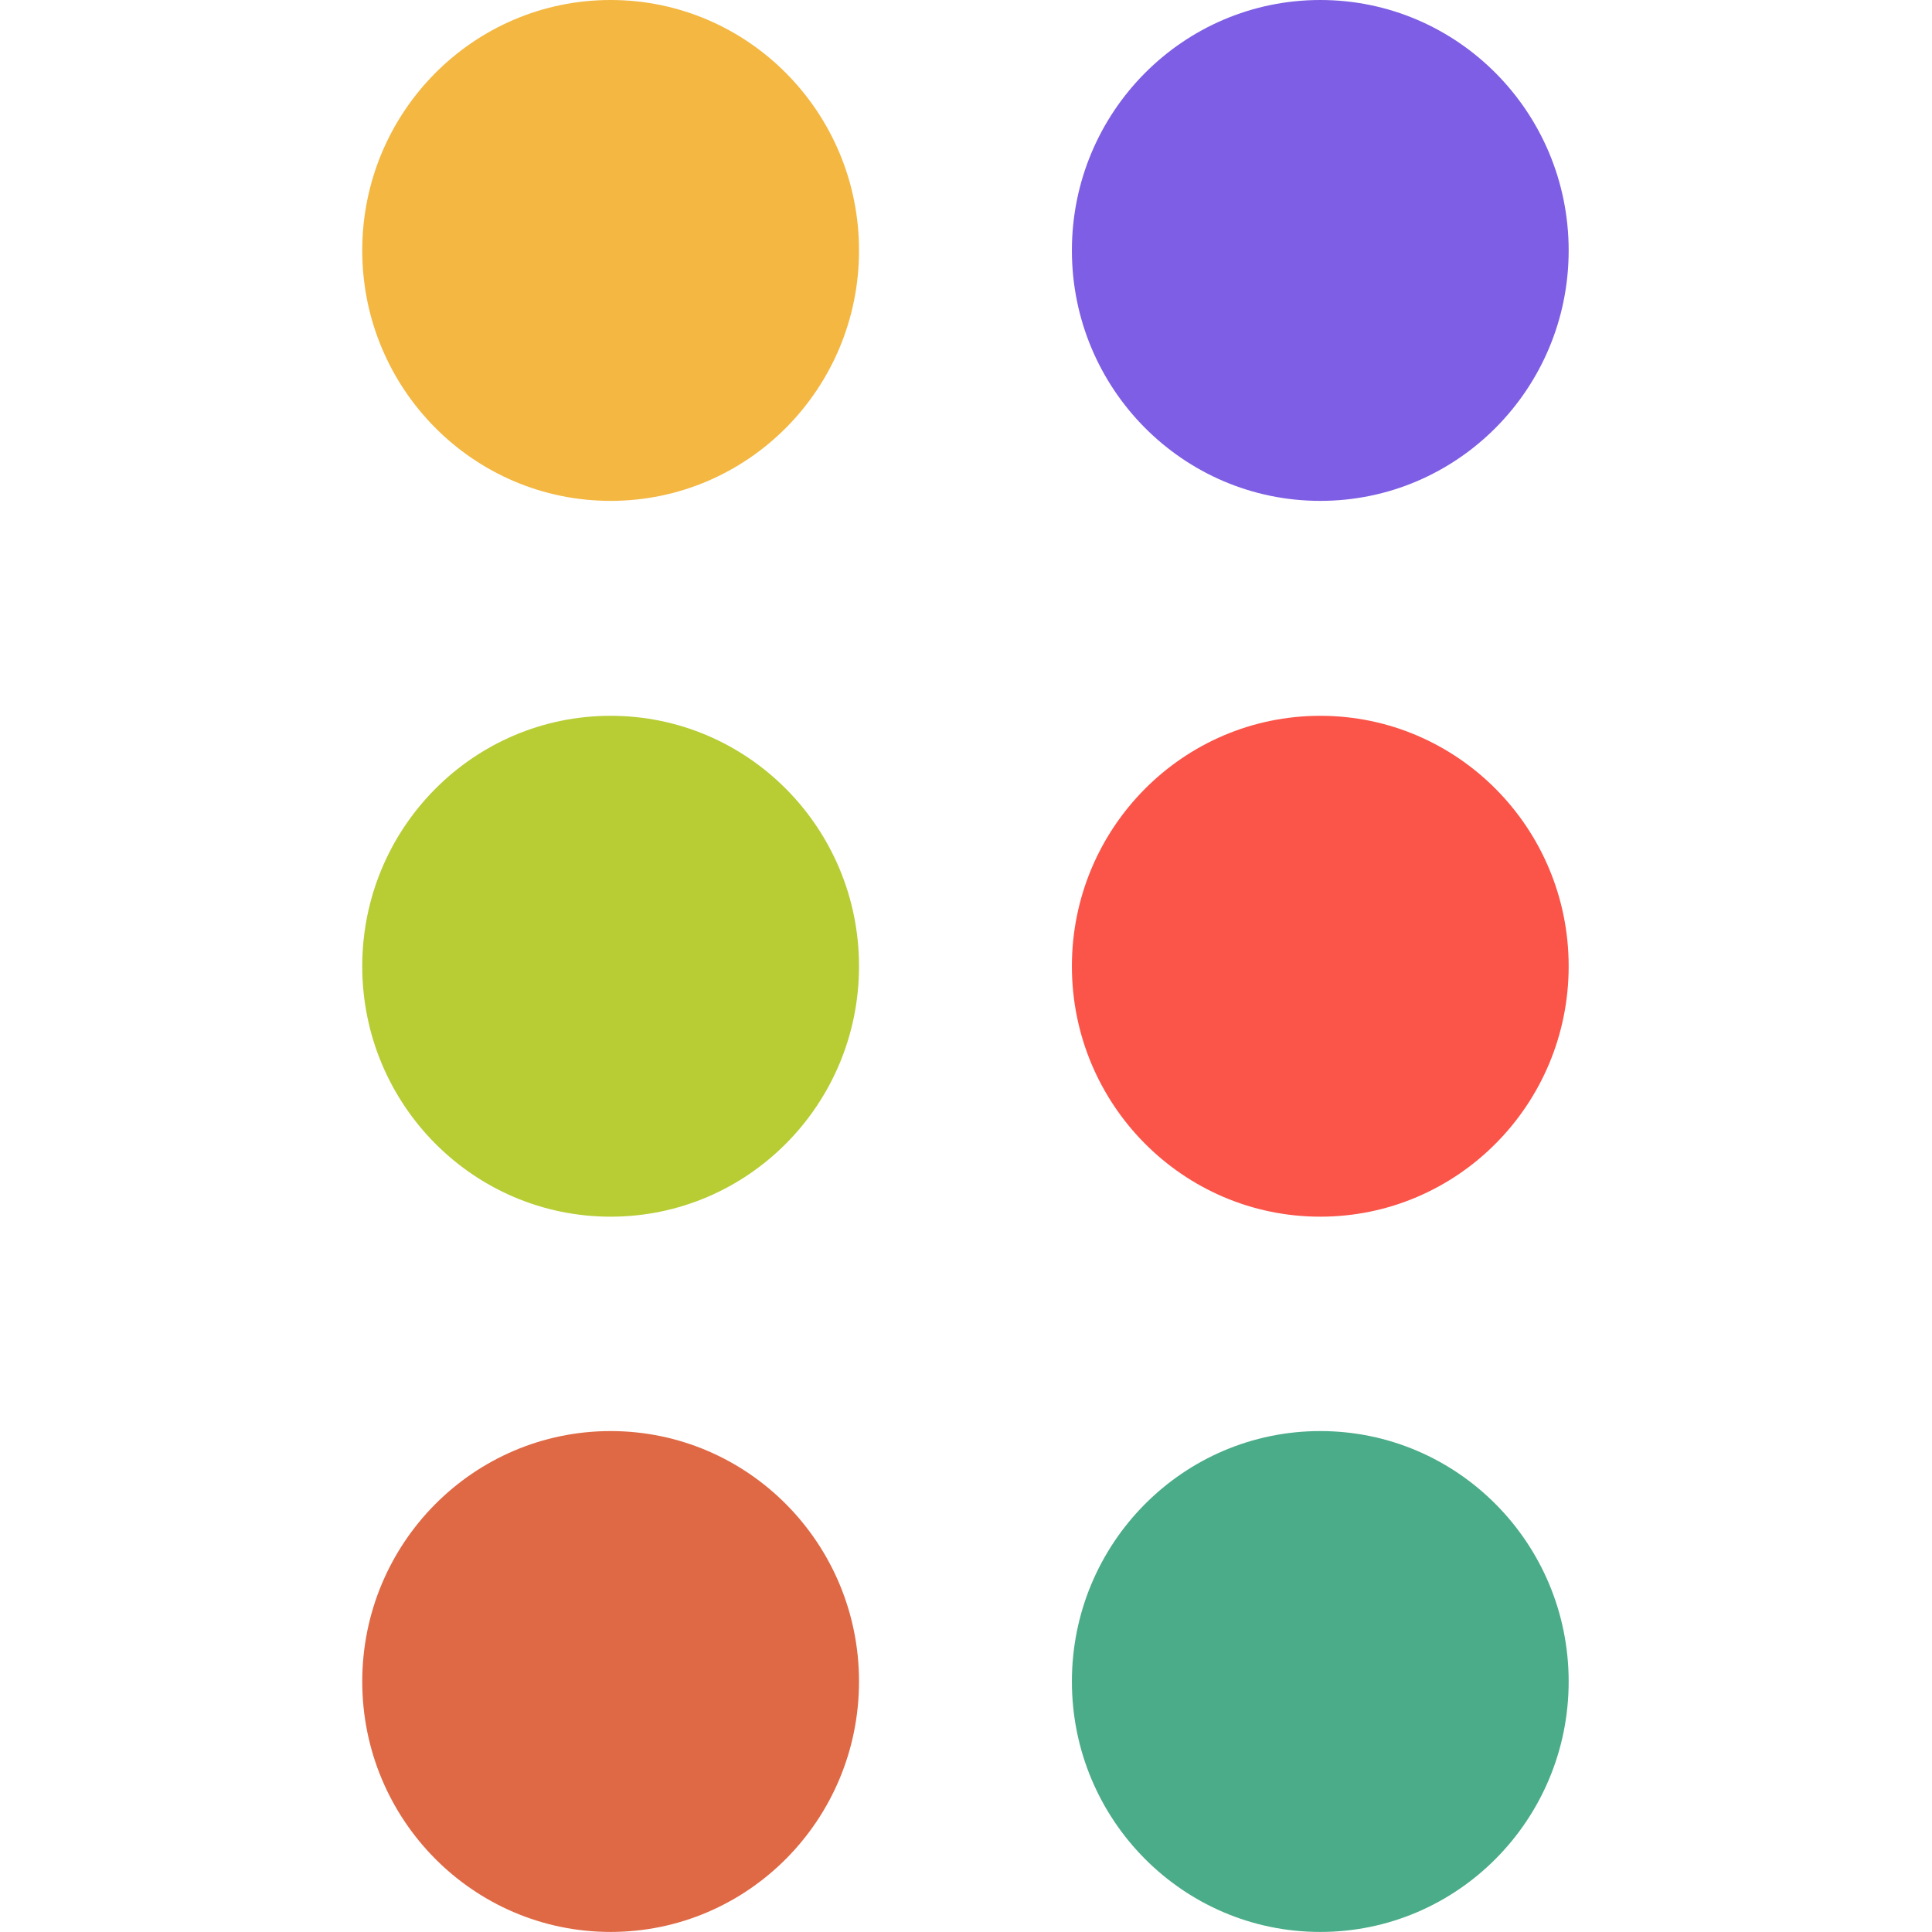
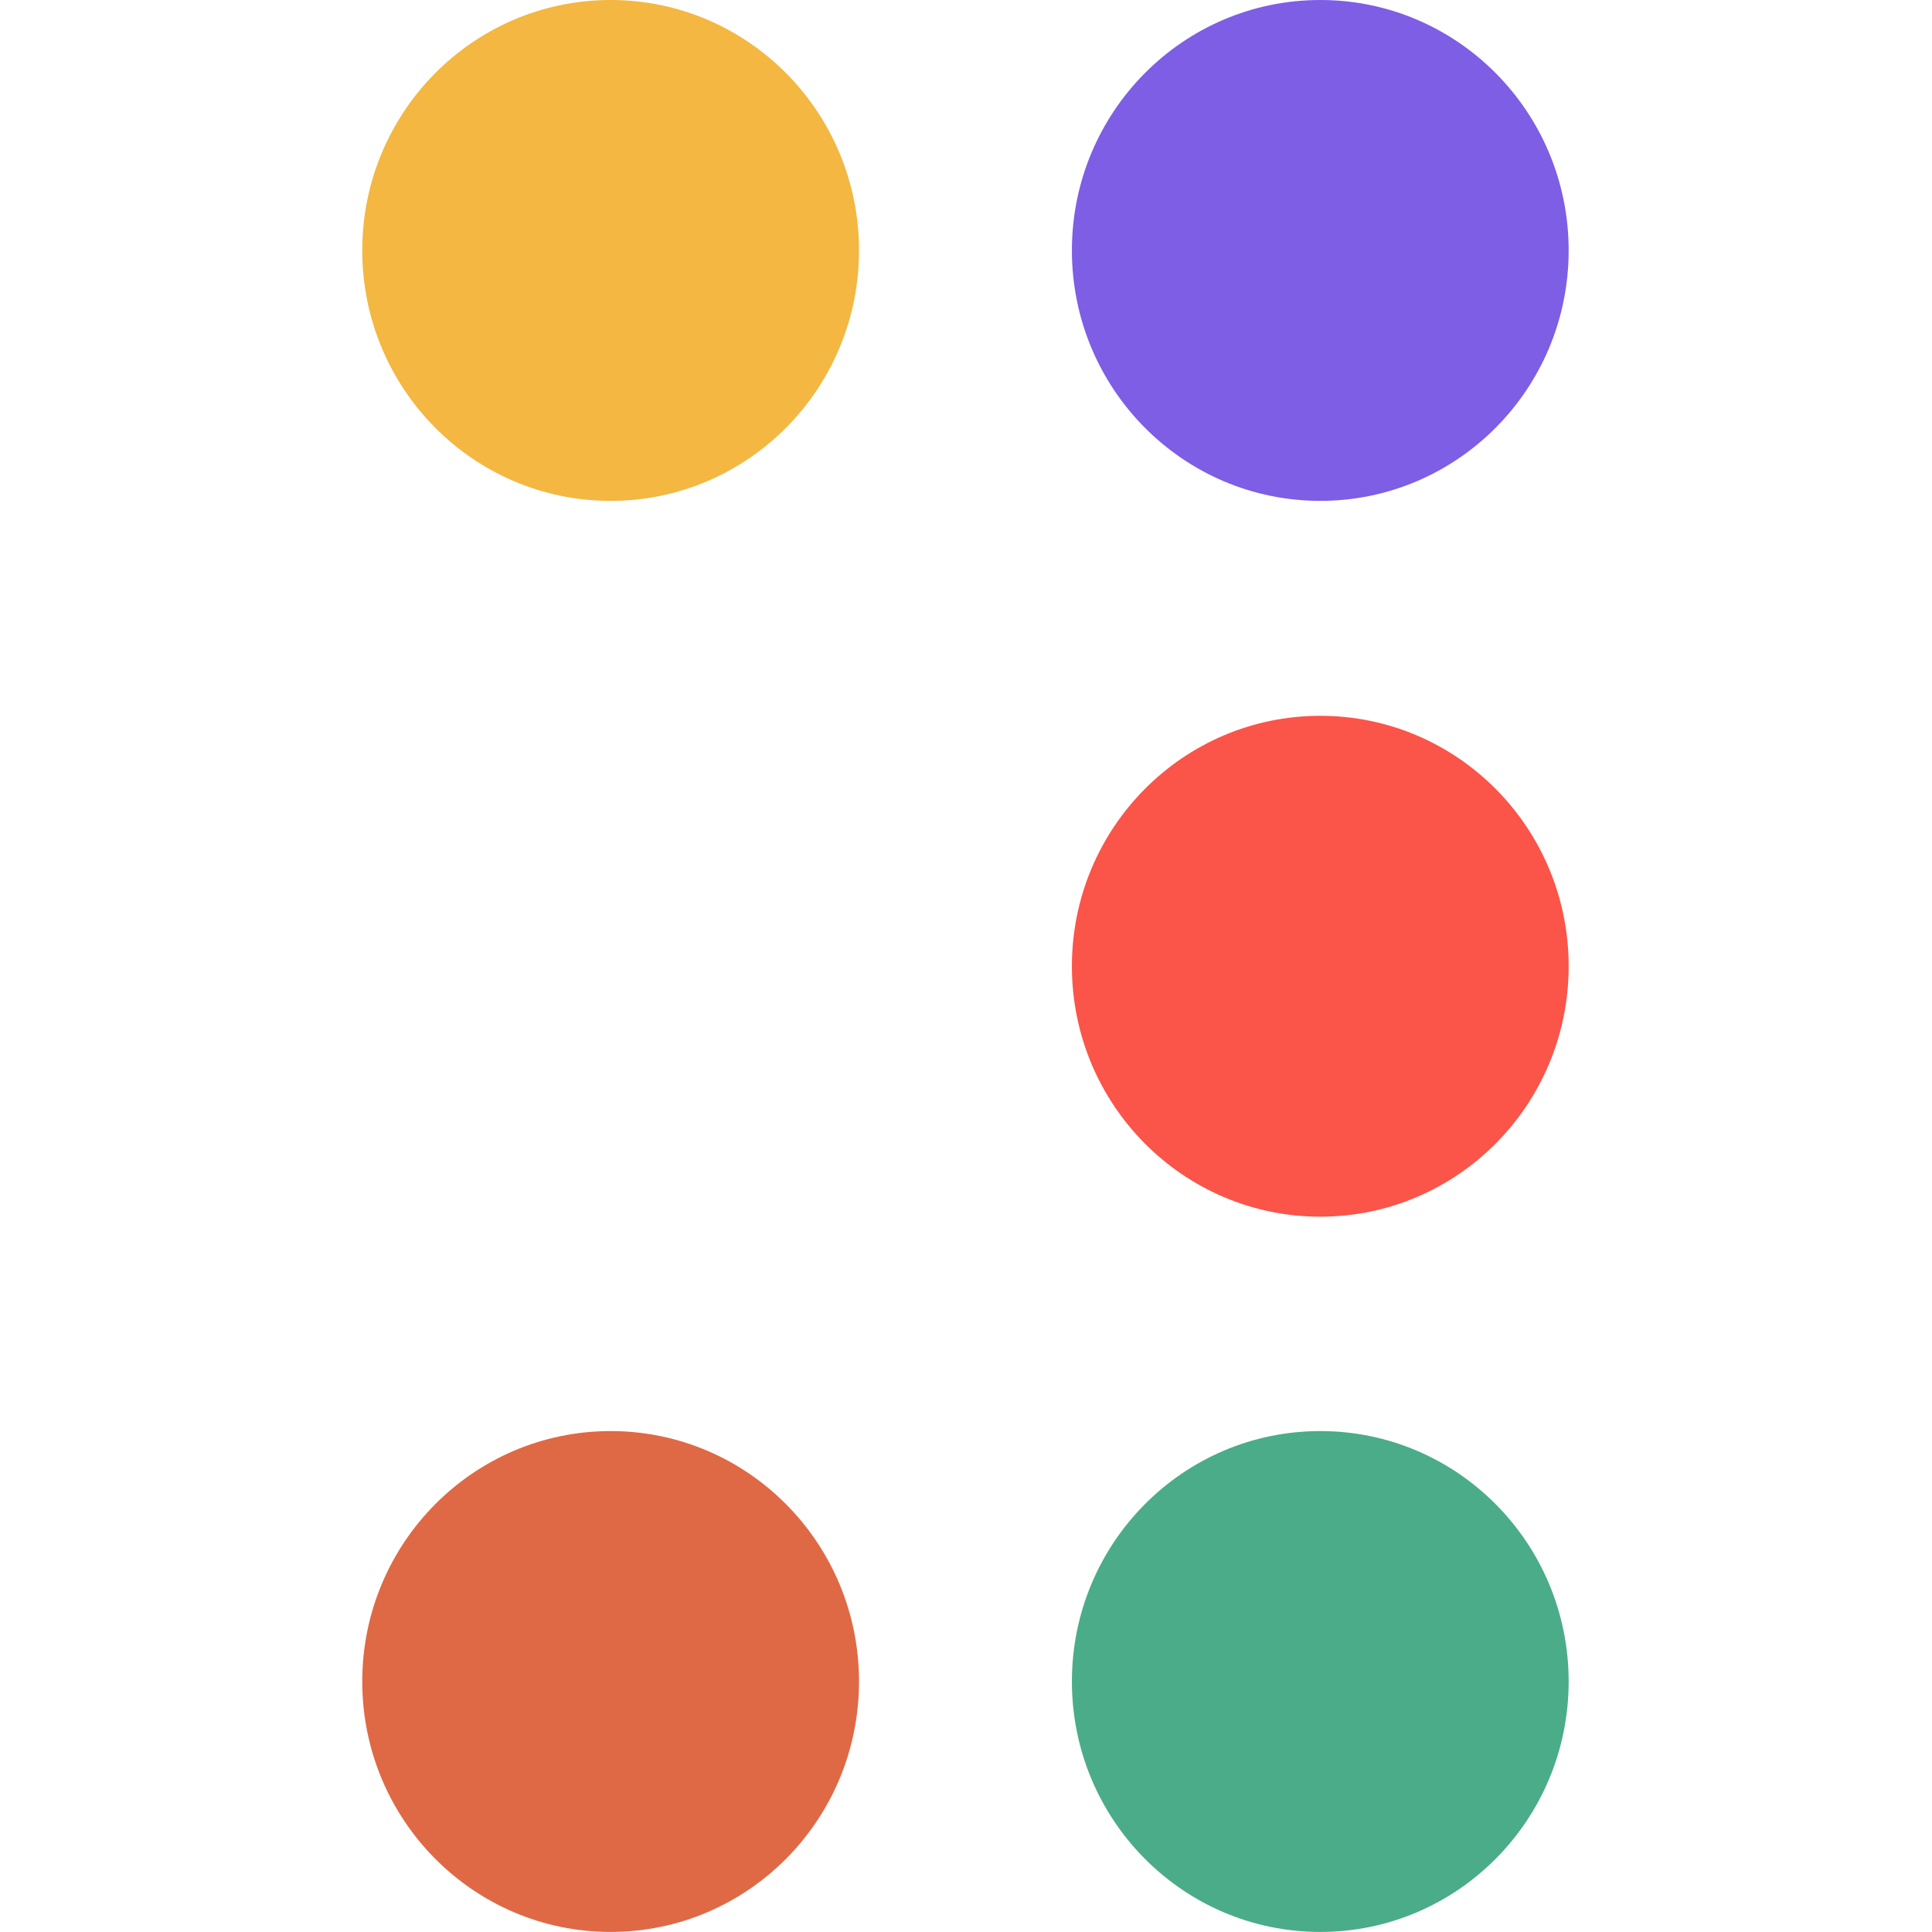
<svg xmlns="http://www.w3.org/2000/svg" width="32" height="32" viewBox="0 0 32 32" fill="none">
  <g clip-path="url(#clip0_3000_71)">
    <ellipse cx="21.868" cy="4.148" rx="4.148" ry="4.114" transform="rotate(90 21.868 4.148)" fill="#7D5EE4" />
    <ellipse cx="21.868" cy="16.004" rx="4.148" ry="4.114" transform="rotate(90 21.868 16.004)" fill="#FB5449" />
    <ellipse cx="21.868" cy="27.851" rx="4.148" ry="4.114" transform="rotate(90 21.868 27.851)" fill="#4BAC89" />
    <ellipse cx="10.114" cy="4.148" rx="4.148" ry="4.114" transform="rotate(90 10.114 4.148)" fill="#F3B742" />
-     <ellipse cx="10.114" cy="16.004" rx="4.148" ry="4.114" transform="rotate(90 10.114 16.004)" fill="#B8CC34" />
    <ellipse cx="10.114" cy="27.851" rx="4.148" ry="4.114" transform="rotate(90 10.114 27.851)" fill="#DF6945" />
  </g>
  <defs>
    <clipPath id="clip0_3000_71">
      <rect width="32" height="32" fill="white" />
    </clipPath>
  </defs>
</svg>